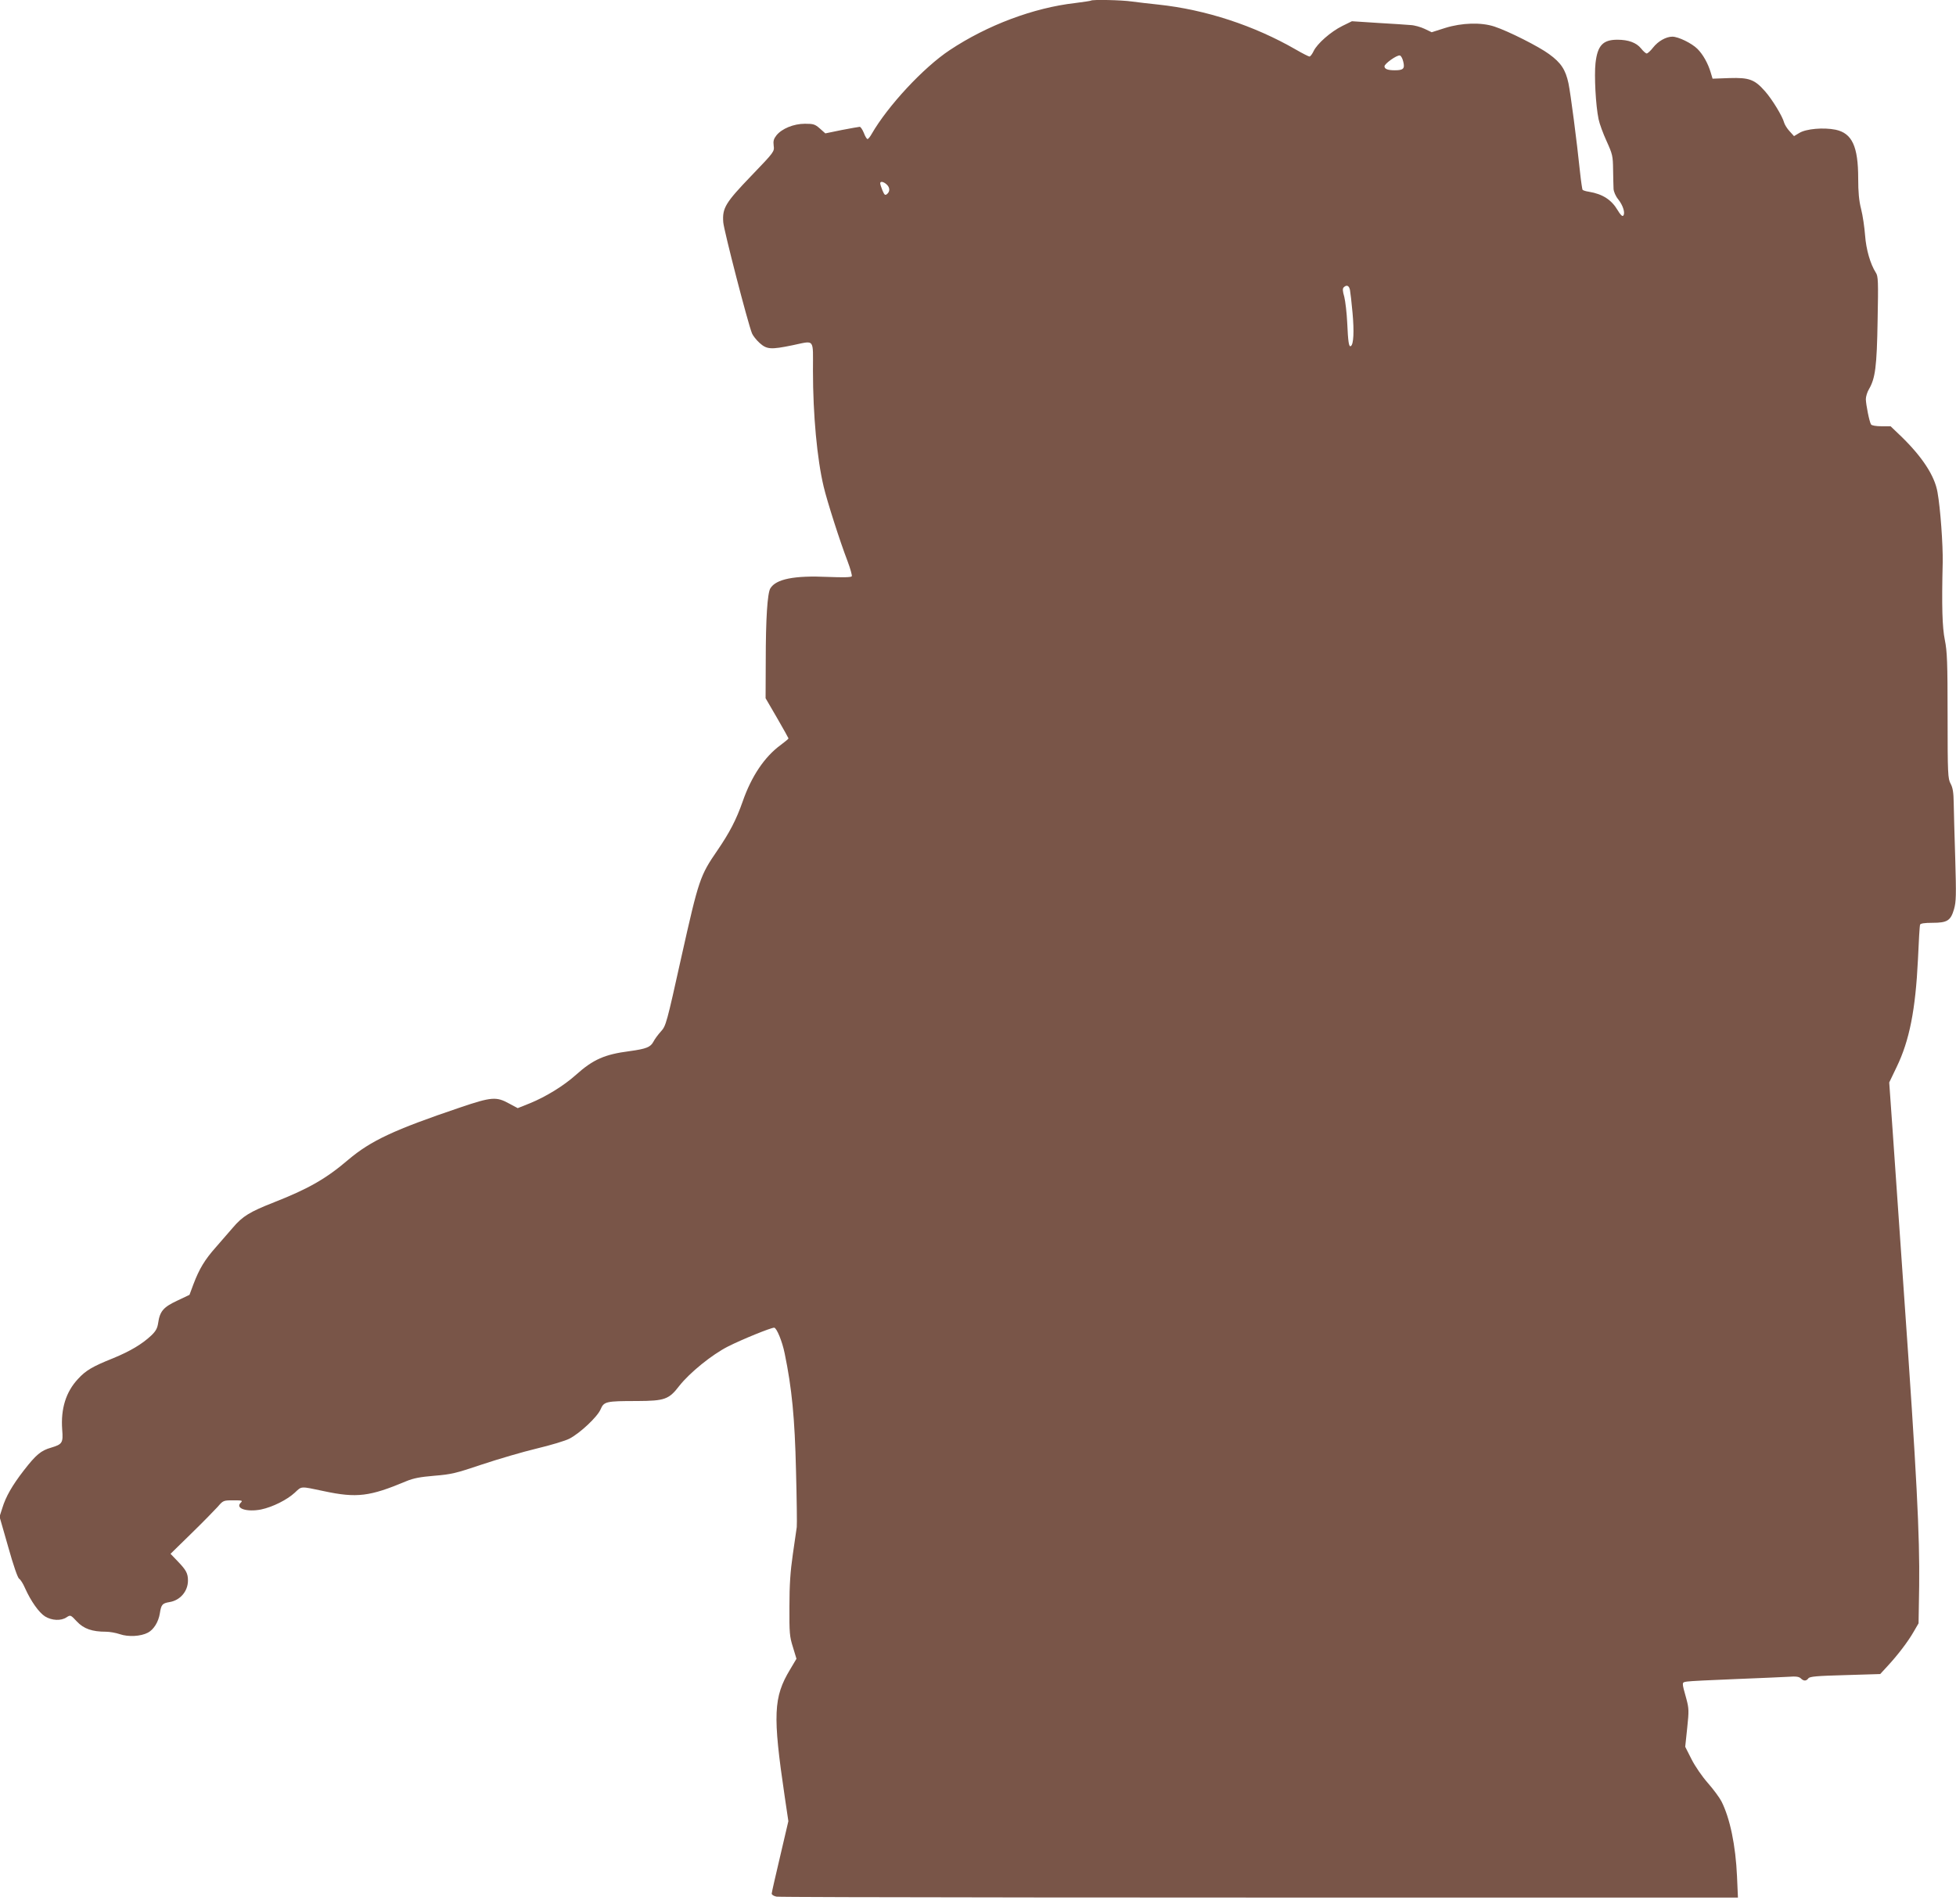
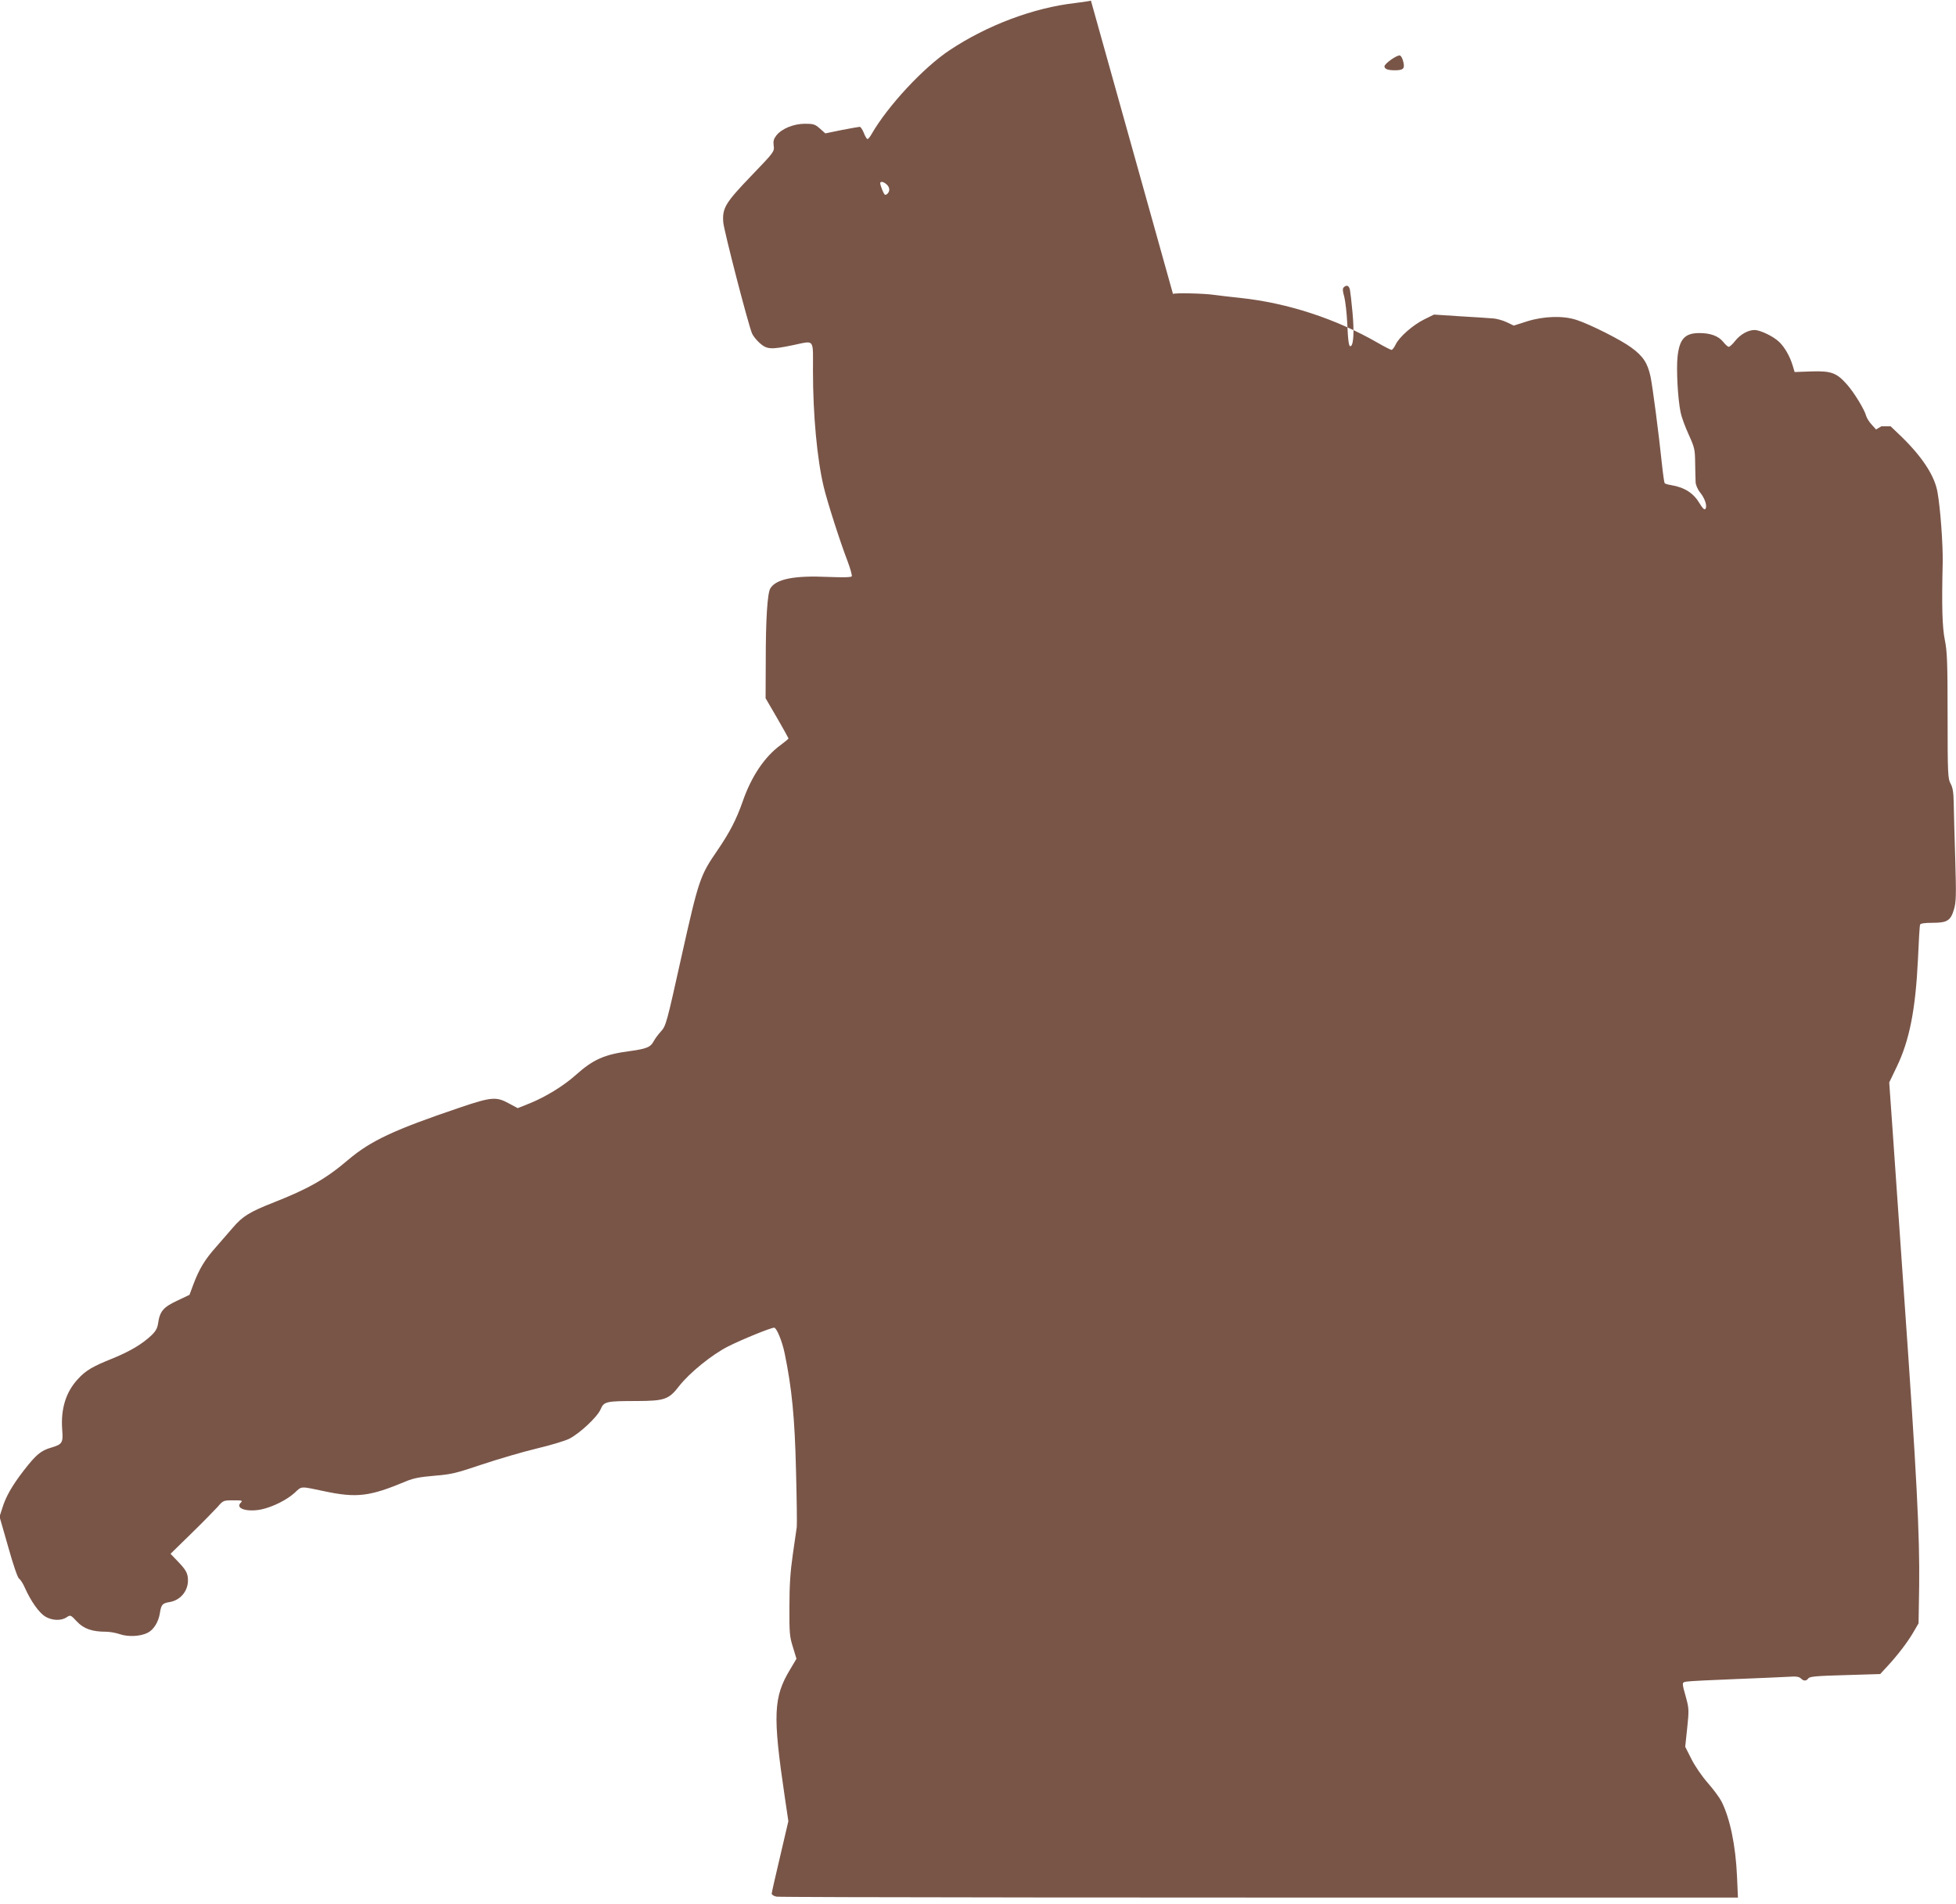
<svg xmlns="http://www.w3.org/2000/svg" version="1.0" width="1280pt" height="1246pt" viewBox="0 0 1280 1246" preserveAspectRatio="xMidYMid meet">
  <g transform="translate(0,1246) scale(0.1,-0.1)" fill="#795548" stroke="none">
-     <path d="M7139 12456 c-2 -2 -49 -9 -104 -16 -271 -31 -573 -144 -820 -308 -172 -114 -405 -365 -511 -549 -10 -18 -22 -33 -27 -33 -5 0 -16 18 -24 40 -9 22 -21 40 -27 40 -6 0 -59 -10 -118 -21 l-107 -22 -36 32 c-32 28 -42 31 -98 31 -73 0 -151 -32 -186 -76 -18 -23 -22 -37 -18 -68 5 -38 4 -40 -144 -194 -172 -179 -193 -213 -186 -307 4 -53 160 -657 188 -727 6 -15 29 -44 50 -63 47 -42 73 -44 214 -15 150 31 135 50 135 -168 0 -286 27 -577 70 -757 22 -94 107 -360 156 -487 19 -50 31 -95 28 -100 -5 -7 -56 -8 -158 -4 -219 10 -338 -14 -375 -75 -19 -33 -30 -195 -30 -477 l-1 -242 75 -129 c41 -71 75 -132 75 -134 0 -3 -23 -22 -51 -43 -106 -77 -192 -206 -249 -370 -42 -120 -86 -204 -166 -321 -113 -165 -121 -187 -234 -692 -98 -442 -102 -456 -135 -492 -19 -21 -41 -51 -49 -67 -19 -36 -47 -47 -156 -62 -163 -21 -238 -54 -351 -155 -80 -72 -198 -144 -301 -186 l-80 -32 -58 31 c-82 45 -114 43 -320 -27 -432 -146 -583 -217 -730 -341 -146 -125 -262 -191 -486 -279 -160 -63 -206 -91 -270 -166 -27 -31 -77 -89 -112 -129 -72 -81 -108 -141 -146 -241 l-26 -70 -80 -38 c-90 -42 -114 -69 -125 -146 -5 -35 -16 -54 -44 -81 -60 -57 -139 -104 -251 -150 -135 -54 -179 -80 -230 -136 -79 -85 -113 -195 -103 -331 7 -87 1 -96 -72 -118 -67 -19 -99 -46 -179 -149 -75 -97 -118 -171 -141 -247 l-18 -56 57 -199 c34 -122 62 -201 71 -207 9 -5 26 -32 39 -62 38 -85 91 -160 131 -185 44 -27 104 -30 140 -6 26 17 27 17 68 -27 45 -48 100 -67 191 -67 23 0 64 -7 90 -16 55 -19 137 -15 184 10 38 20 69 70 78 126 9 58 16 66 63 74 70 11 121 71 121 141 0 47 -12 69 -68 127 l-46 48 135 132 c75 73 152 152 173 175 36 42 38 43 102 43 60 0 64 -1 49 -16 -37 -37 40 -62 133 -44 76 16 170 63 221 110 47 44 34 43 191 10 215 -46 300 -35 538 65 48 20 91 28 185 36 111 9 140 16 312 74 105 35 265 82 357 104 92 22 189 51 215 65 69 36 182 142 203 191 22 52 35 55 240 55 180 1 207 10 276 100 68 86 212 203 318 257 91 46 280 123 302 123 16 0 53 -89 69 -169 47 -227 66 -423 74 -765 5 -187 7 -354 5 -371 -2 -16 -14 -97 -26 -180 -16 -111 -22 -199 -22 -340 -1 -172 1 -197 23 -266 l23 -76 -41 -69 c-110 -182 -115 -298 -36 -832 l24 -162 -54 -231 c-30 -127 -55 -236 -55 -243 0 -8 14 -16 31 -20 24 -5 2481 -7 5923 -6 l369 0 -6 138 c-9 204 -46 381 -102 492 -13 25 -53 79 -89 120 -37 42 -84 110 -107 156 l-41 81 13 123 c12 112 11 128 -5 189 -32 115 -32 109 5 115 19 3 160 10 314 16 154 6 310 13 347 15 51 4 70 1 82 -10 19 -19 36 -19 50 0 9 12 56 16 240 21 l230 7 47 51 c66 71 135 161 172 226 l32 55 4 245 c4 329 -16 727 -99 1905 -34 488 -42 609 -74 1065 l-23 325 48 100 c85 175 124 377 140 705 5 118 11 221 14 228 3 8 29 12 80 12 98 0 120 14 142 89 14 49 15 90 8 331 -5 151 -9 316 -10 365 -1 68 -6 99 -20 125 -18 33 -20 60 -20 445 0 348 -3 423 -18 496 -17 84 -21 219 -14 509 2 113 -15 353 -34 458 -18 107 -100 232 -237 365 l-70 67 -60 0 c-35 0 -64 5 -68 12 -11 17 -33 128 -34 165 0 17 9 47 20 65 42 72 52 148 57 450 5 259 4 290 -12 314 -35 55 -63 149 -70 244 -4 52 -15 129 -26 172 -14 54 -19 112 -19 199 0 211 -40 297 -148 320 -79 16 -193 6 -237 -21 l-35 -21 -29 32 c-16 17 -32 43 -36 57 -10 40 -78 152 -125 205 -68 77 -103 90 -233 86 l-110 -4 -12 40 c-18 61 -51 119 -87 155 -37 37 -125 80 -164 80 -41 0 -93 -29 -126 -71 -17 -22 -36 -39 -42 -39 -6 0 -23 15 -37 33 -31 38 -83 57 -155 57 -95 0 -130 -38 -143 -153 -9 -82 1 -276 20 -367 6 -30 30 -95 53 -145 38 -84 41 -96 42 -185 1 -52 2 -109 3 -126 1 -18 13 -47 30 -68 33 -41 48 -93 33 -108 -6 -6 -19 7 -36 36 -40 68 -98 106 -188 121 -21 3 -39 9 -42 13 -2 4 -10 55 -16 112 -22 212 -62 517 -76 585 -19 88 -48 134 -127 191 -66 49 -266 150 -357 180 -87 29 -214 25 -323 -9 l-88 -28 -46 22 c-25 12 -67 24 -92 25 -25 2 -122 9 -215 14 l-169 11 -63 -31 c-75 -37 -165 -116 -188 -165 -9 -19 -21 -35 -27 -35 -5 0 -45 20 -88 45 -274 158 -591 262 -901 295 -58 6 -135 15 -172 20 -66 10 -261 14 -269 6z m2044 -400 c11 -45 1 -56 -55 -56 -46 0 -68 8 -68 26 0 17 80 74 100 71 8 -1 18 -19 23 -41z m-3381 -803 c22 -20 23 -46 3 -63 -13 -10 -17 -7 -30 23 -8 20 -15 41 -15 47 0 15 21 12 42 -7z m3032 -690 c3 -16 11 -83 17 -151 11 -121 7 -206 -11 -217 -13 -8 -18 24 -24 155 -3 63 -12 138 -19 167 -11 37 -12 54 -4 62 19 19 35 12 41 -16z" />
+     <path d="M7139 12456 c-2 -2 -49 -9 -104 -16 -271 -31 -573 -144 -820 -308 -172 -114 -405 -365 -511 -549 -10 -18 -22 -33 -27 -33 -5 0 -16 18 -24 40 -9 22 -21 40 -27 40 -6 0 -59 -10 -118 -21 l-107 -22 -36 32 c-32 28 -42 31 -98 31 -73 0 -151 -32 -186 -76 -18 -23 -22 -37 -18 -68 5 -38 4 -40 -144 -194 -172 -179 -193 -213 -186 -307 4 -53 160 -657 188 -727 6 -15 29 -44 50 -63 47 -42 73 -44 214 -15 150 31 135 50 135 -168 0 -286 27 -577 70 -757 22 -94 107 -360 156 -487 19 -50 31 -95 28 -100 -5 -7 -56 -8 -158 -4 -219 10 -338 -14 -375 -75 -19 -33 -30 -195 -30 -477 l-1 -242 75 -129 c41 -71 75 -132 75 -134 0 -3 -23 -22 -51 -43 -106 -77 -192 -206 -249 -370 -42 -120 -86 -204 -166 -321 -113 -165 -121 -187 -234 -692 -98 -442 -102 -456 -135 -492 -19 -21 -41 -51 -49 -67 -19 -36 -47 -47 -156 -62 -163 -21 -238 -54 -351 -155 -80 -72 -198 -144 -301 -186 l-80 -32 -58 31 c-82 45 -114 43 -320 -27 -432 -146 -583 -217 -730 -341 -146 -125 -262 -191 -486 -279 -160 -63 -206 -91 -270 -166 -27 -31 -77 -89 -112 -129 -72 -81 -108 -141 -146 -241 l-26 -70 -80 -38 c-90 -42 -114 -69 -125 -146 -5 -35 -16 -54 -44 -81 -60 -57 -139 -104 -251 -150 -135 -54 -179 -80 -230 -136 -79 -85 -113 -195 -103 -331 7 -87 1 -96 -72 -118 -67 -19 -99 -46 -179 -149 -75 -97 -118 -171 -141 -247 l-18 -56 57 -199 c34 -122 62 -201 71 -207 9 -5 26 -32 39 -62 38 -85 91 -160 131 -185 44 -27 104 -30 140 -6 26 17 27 17 68 -27 45 -48 100 -67 191 -67 23 0 64 -7 90 -16 55 -19 137 -15 184 10 38 20 69 70 78 126 9 58 16 66 63 74 70 11 121 71 121 141 0 47 -12 69 -68 127 l-46 48 135 132 c75 73 152 152 173 175 36 42 38 43 102 43 60 0 64 -1 49 -16 -37 -37 40 -62 133 -44 76 16 170 63 221 110 47 44 34 43 191 10 215 -46 300 -35 538 65 48 20 91 28 185 36 111 9 140 16 312 74 105 35 265 82 357 104 92 22 189 51 215 65 69 36 182 142 203 191 22 52 35 55 240 55 180 1 207 10 276 100 68 86 212 203 318 257 91 46 280 123 302 123 16 0 53 -89 69 -169 47 -227 66 -423 74 -765 5 -187 7 -354 5 -371 -2 -16 -14 -97 -26 -180 -16 -111 -22 -199 -22 -340 -1 -172 1 -197 23 -266 l23 -76 -41 -69 c-110 -182 -115 -298 -36 -832 l24 -162 -54 -231 c-30 -127 -55 -236 -55 -243 0 -8 14 -16 31 -20 24 -5 2481 -7 5923 -6 l369 0 -6 138 c-9 204 -46 381 -102 492 -13 25 -53 79 -89 120 -37 42 -84 110 -107 156 l-41 81 13 123 c12 112 11 128 -5 189 -32 115 -32 109 5 115 19 3 160 10 314 16 154 6 310 13 347 15 51 4 70 1 82 -10 19 -19 36 -19 50 0 9 12 56 16 240 21 l230 7 47 51 c66 71 135 161 172 226 l32 55 4 245 c4 329 -16 727 -99 1905 -34 488 -42 609 -74 1065 l-23 325 48 100 c85 175 124 377 140 705 5 118 11 221 14 228 3 8 29 12 80 12 98 0 120 14 142 89 14 49 15 90 8 331 -5 151 -9 316 -10 365 -1 68 -6 99 -20 125 -18 33 -20 60 -20 445 0 348 -3 423 -18 496 -17 84 -21 219 -14 509 2 113 -15 353 -34 458 -18 107 -100 232 -237 365 l-70 67 -60 0 l-35 -21 -29 32 c-16 17 -32 43 -36 57 -10 40 -78 152 -125 205 -68 77 -103 90 -233 86 l-110 -4 -12 40 c-18 61 -51 119 -87 155 -37 37 -125 80 -164 80 -41 0 -93 -29 -126 -71 -17 -22 -36 -39 -42 -39 -6 0 -23 15 -37 33 -31 38 -83 57 -155 57 -95 0 -130 -38 -143 -153 -9 -82 1 -276 20 -367 6 -30 30 -95 53 -145 38 -84 41 -96 42 -185 1 -52 2 -109 3 -126 1 -18 13 -47 30 -68 33 -41 48 -93 33 -108 -6 -6 -19 7 -36 36 -40 68 -98 106 -188 121 -21 3 -39 9 -42 13 -2 4 -10 55 -16 112 -22 212 -62 517 -76 585 -19 88 -48 134 -127 191 -66 49 -266 150 -357 180 -87 29 -214 25 -323 -9 l-88 -28 -46 22 c-25 12 -67 24 -92 25 -25 2 -122 9 -215 14 l-169 11 -63 -31 c-75 -37 -165 -116 -188 -165 -9 -19 -21 -35 -27 -35 -5 0 -45 20 -88 45 -274 158 -591 262 -901 295 -58 6 -135 15 -172 20 -66 10 -261 14 -269 6z m2044 -400 c11 -45 1 -56 -55 -56 -46 0 -68 8 -68 26 0 17 80 74 100 71 8 -1 18 -19 23 -41z m-3381 -803 c22 -20 23 -46 3 -63 -13 -10 -17 -7 -30 23 -8 20 -15 41 -15 47 0 15 21 12 42 -7z m3032 -690 c3 -16 11 -83 17 -151 11 -121 7 -206 -11 -217 -13 -8 -18 24 -24 155 -3 63 -12 138 -19 167 -11 37 -12 54 -4 62 19 19 35 12 41 -16z" />
  </g>
</svg>